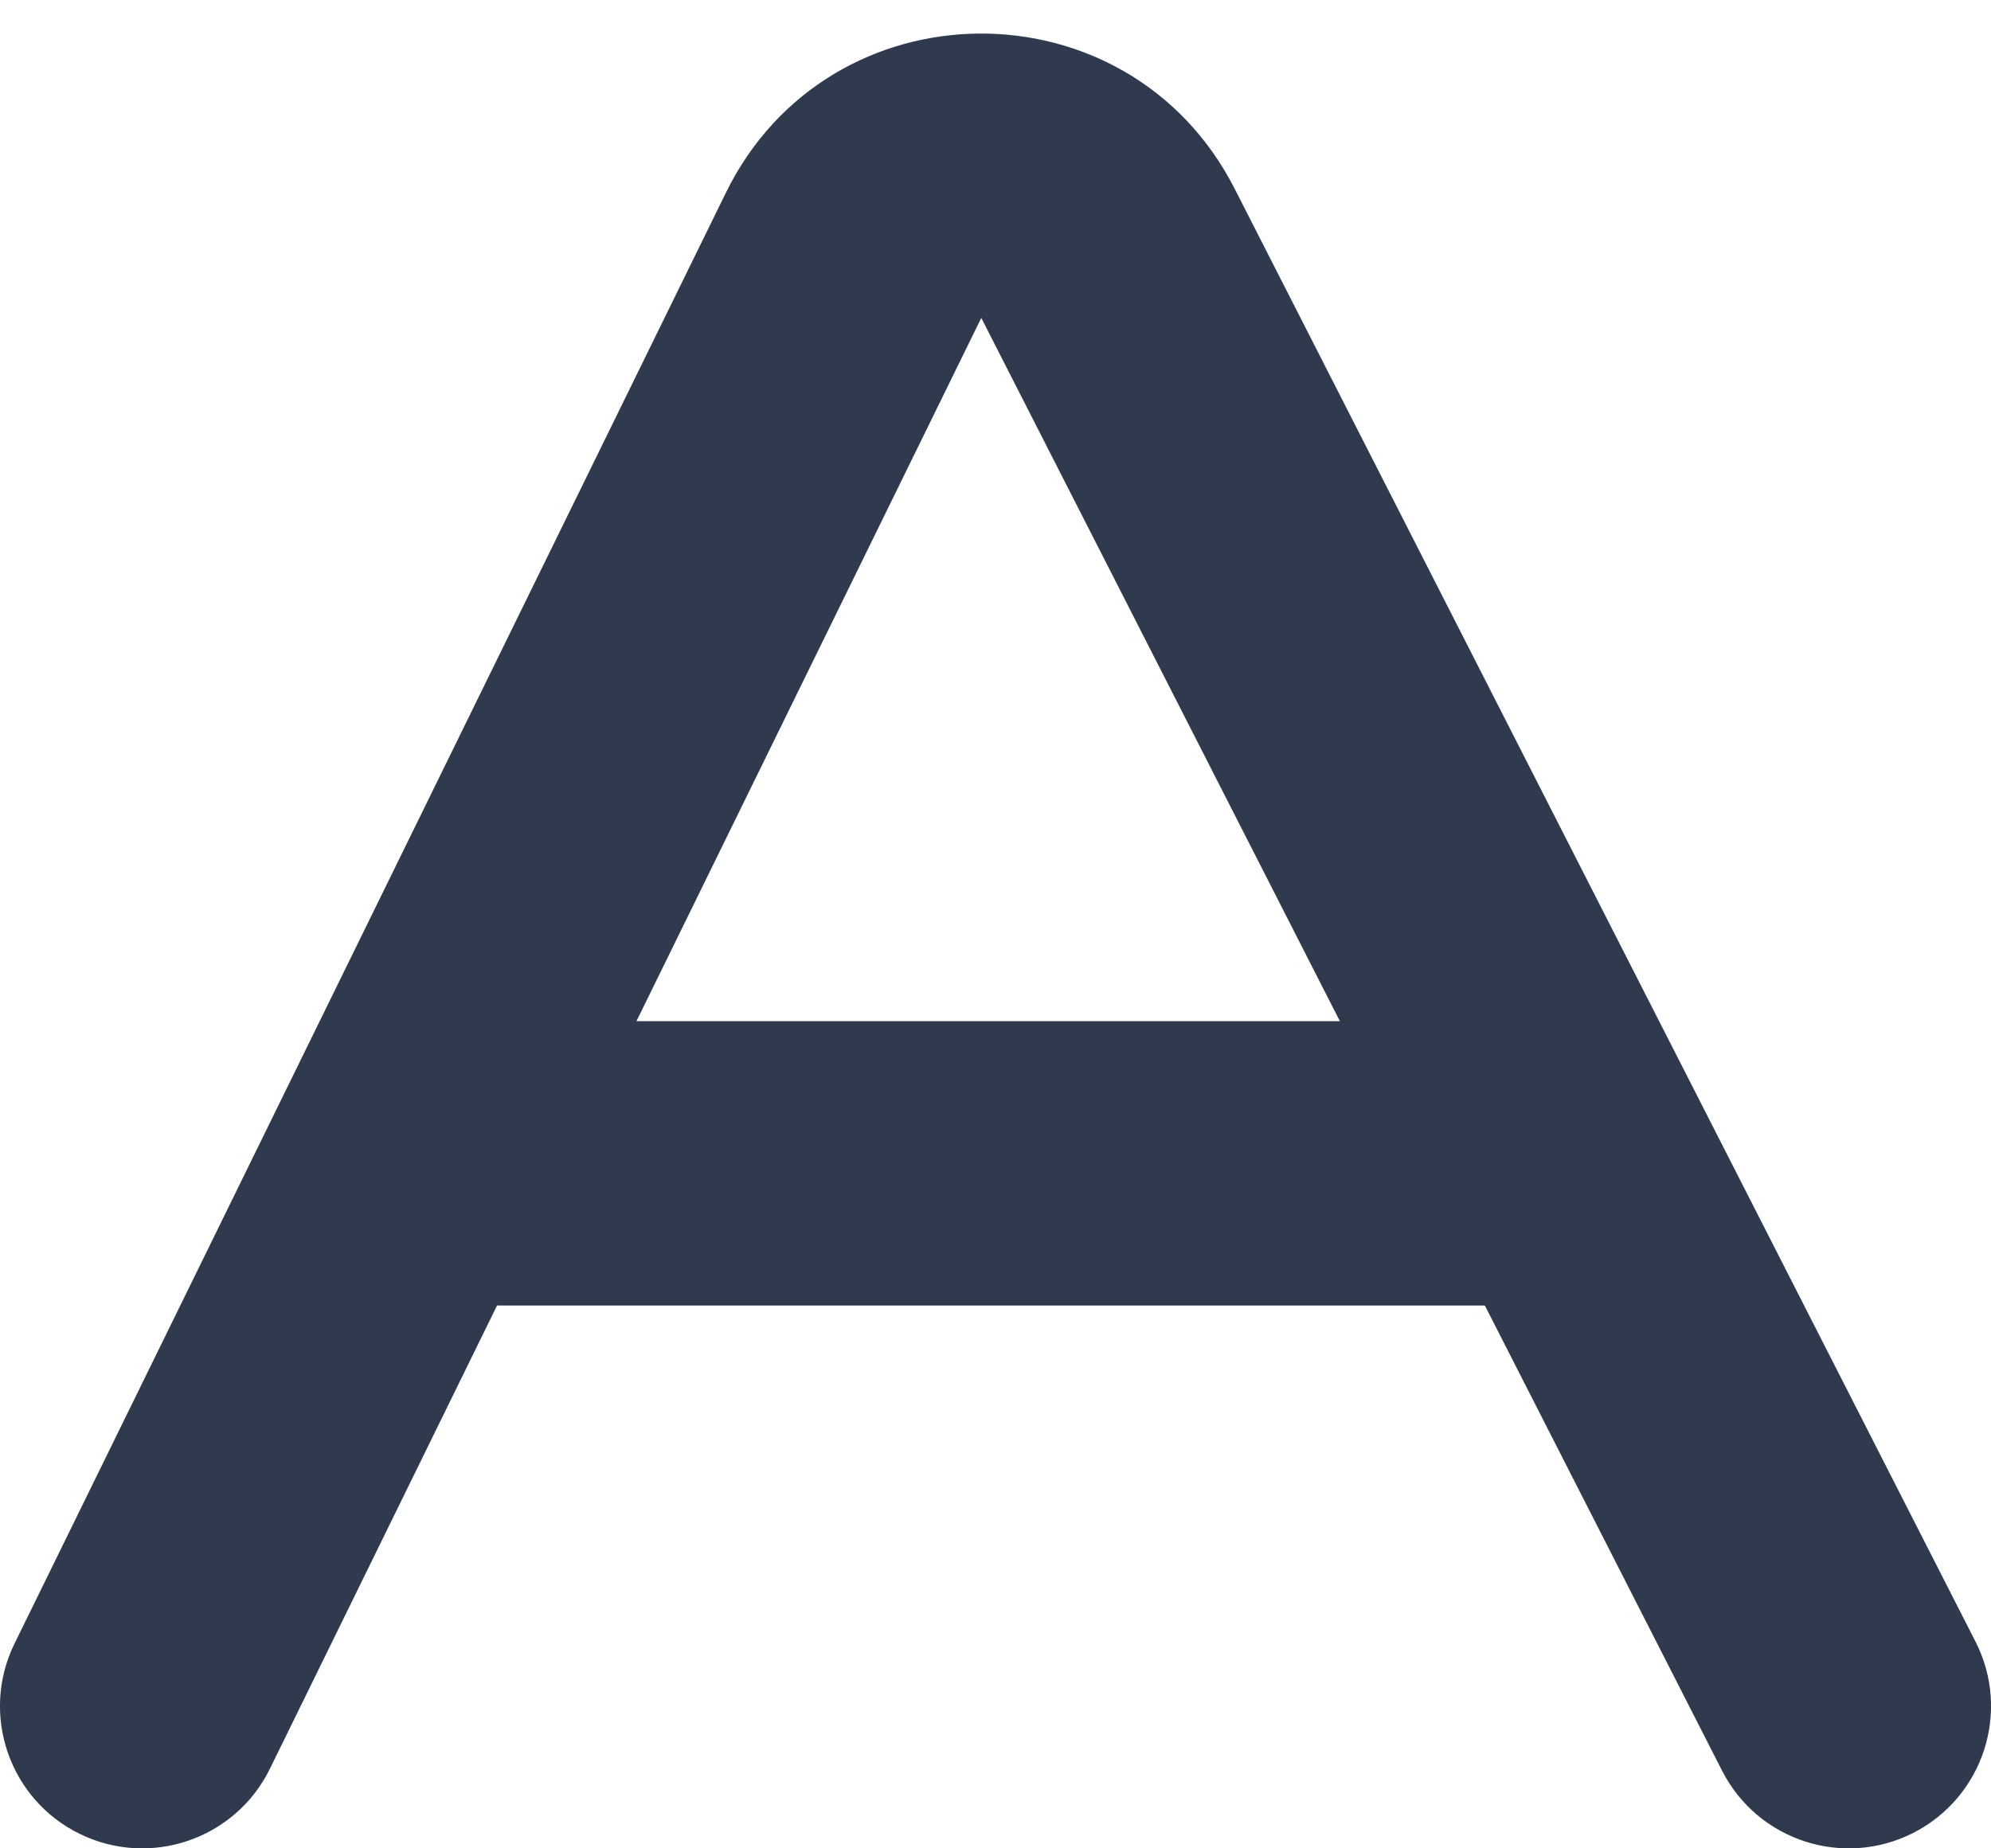
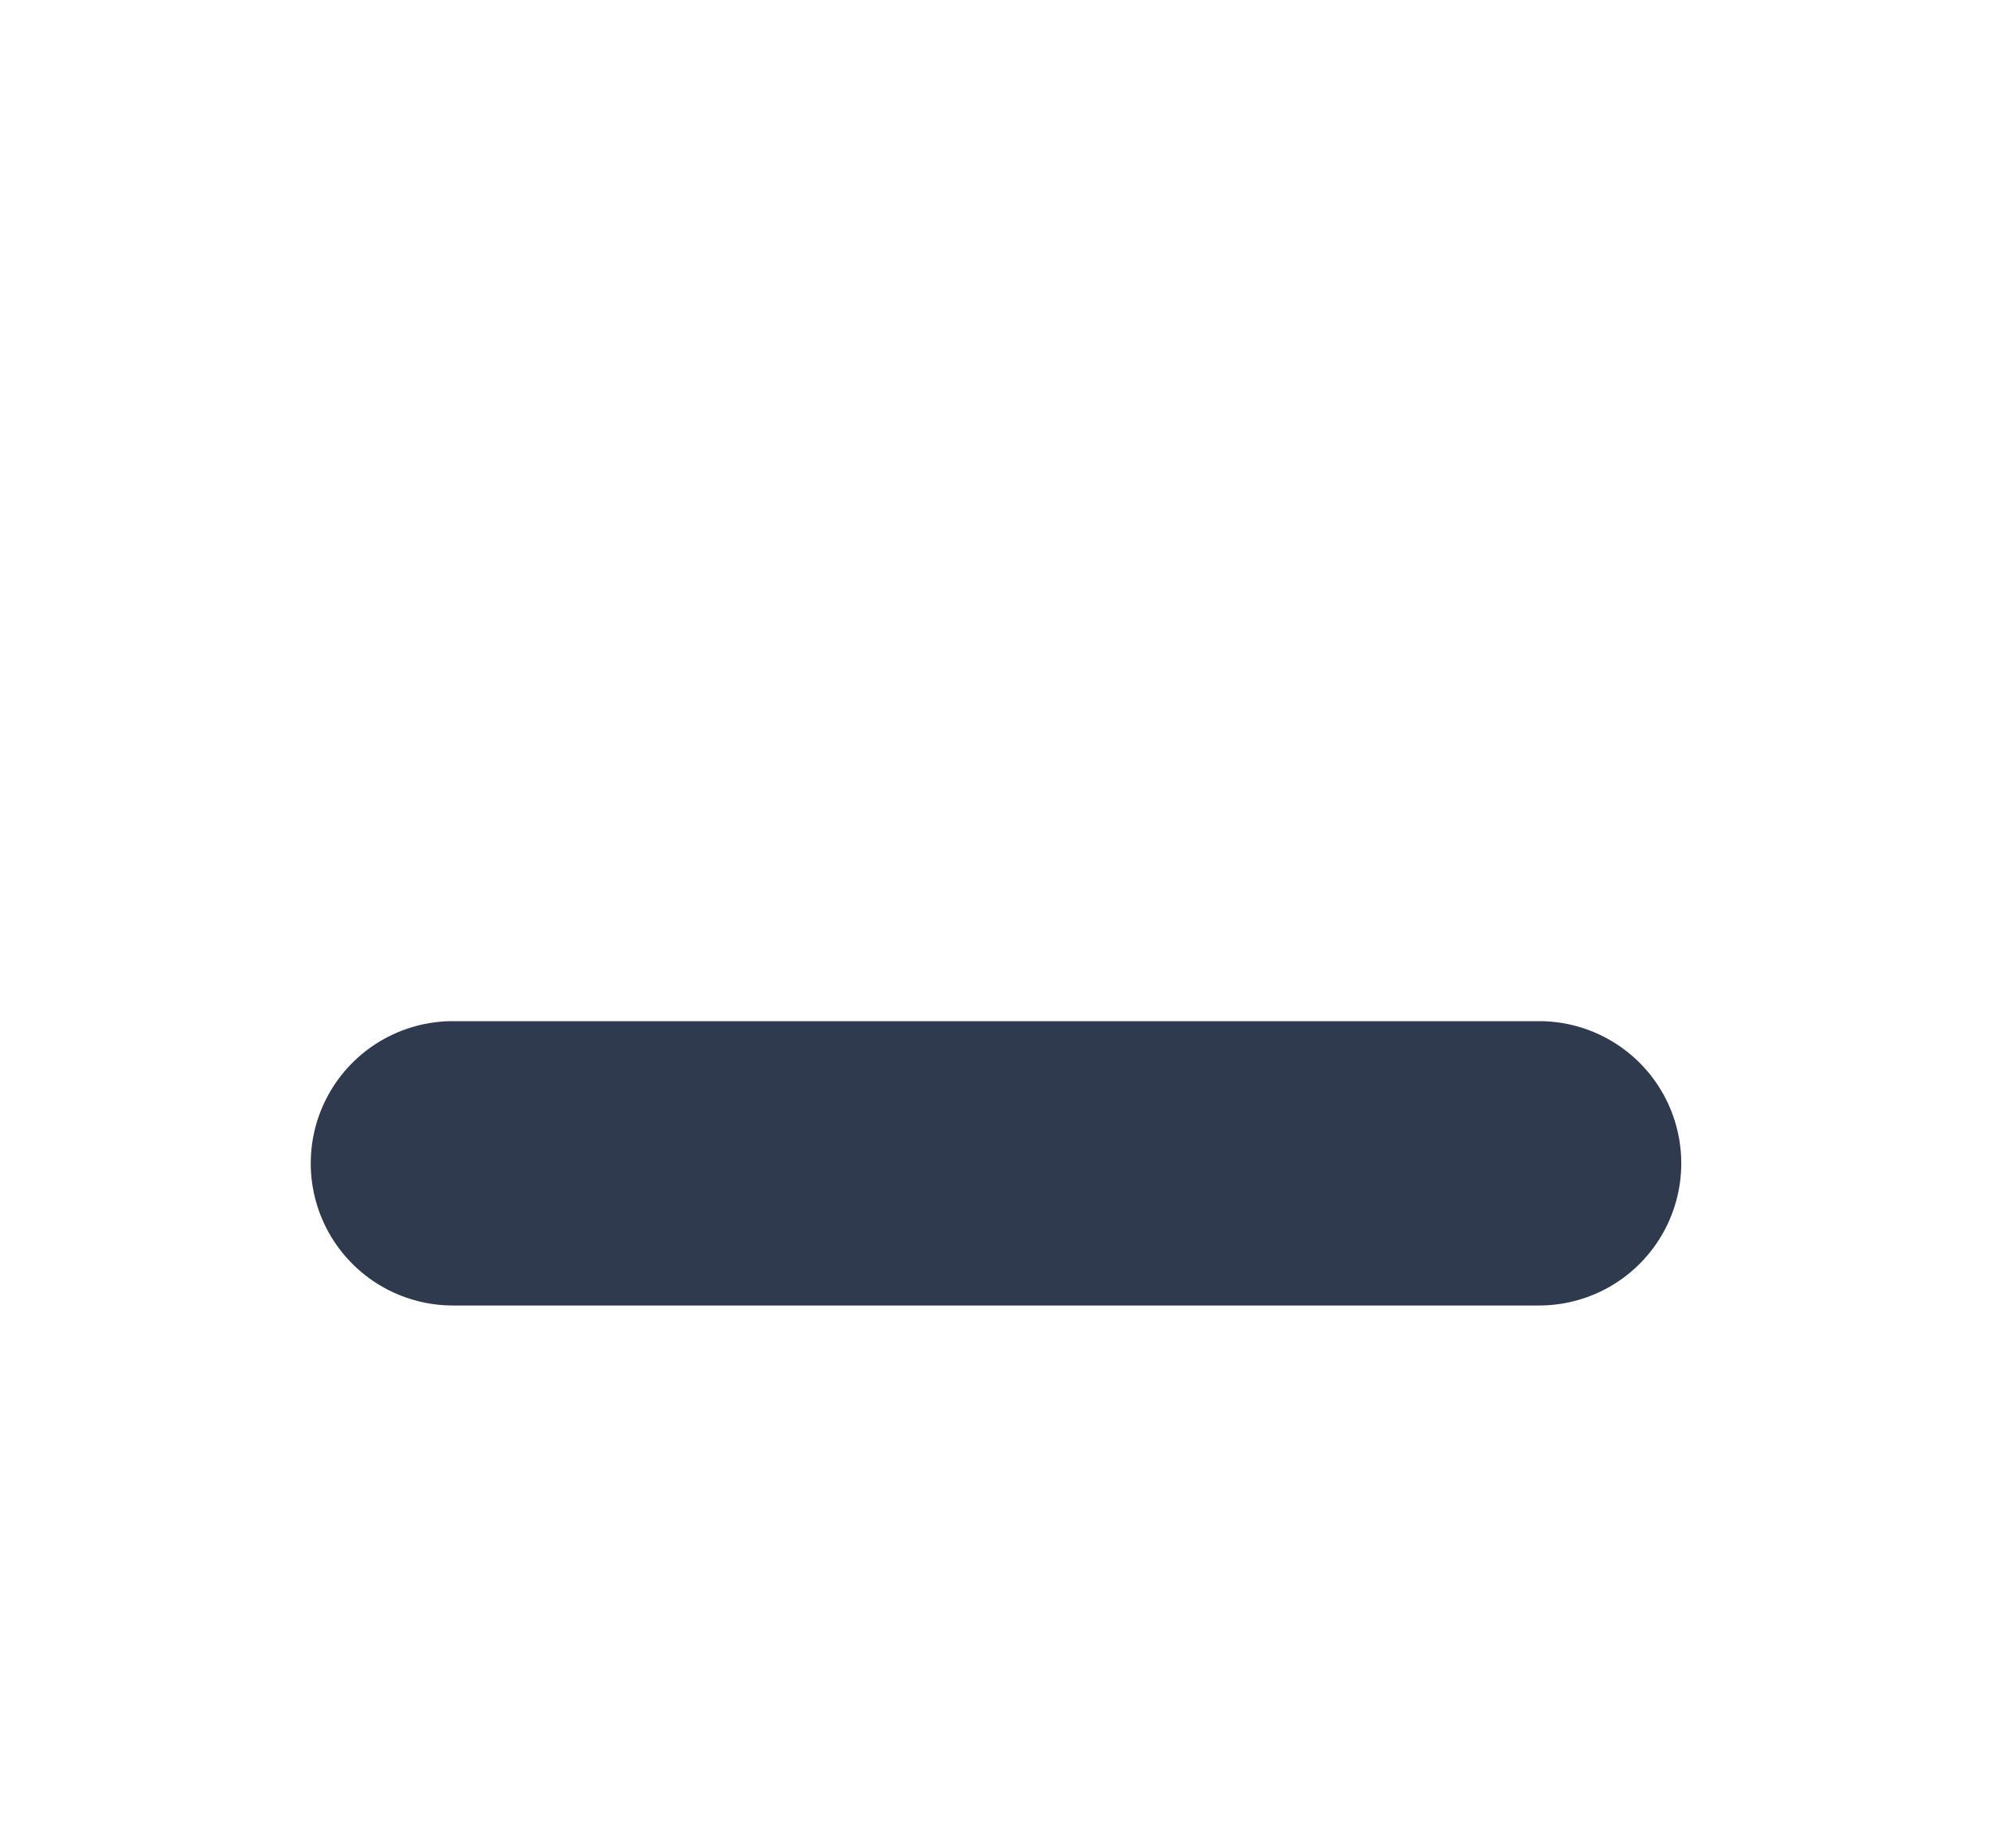
<svg xmlns="http://www.w3.org/2000/svg" width="14" height="13" viewBox="0 0 14 13" fill="none">
-   <path d="M0.102 11.56C-0.141 12.056 0.064 12.655 0.56 12.898C1.056 13.141 1.655 12.936 1.898 12.44L0.102 11.56ZM6.002 1.796L6.9 2.236L6.002 1.796ZM7.791 1.782L6.9 2.236V2.236L7.791 1.782ZM12.109 12.454C12.36 12.946 12.962 13.142 13.454 12.891C13.946 12.64 14.142 12.038 13.891 11.546L12.109 12.454ZM1.898 12.44L6.9 2.236L5.104 1.356L0.102 11.56L1.898 12.44ZM6.9 2.236L12.109 12.454L13.891 11.546L8.682 1.328L6.9 2.236ZM6.9 2.236L6.9 2.236L8.682 1.328C7.933 -0.141 5.829 -0.124 5.104 1.356L6.9 2.236Z" fill="#2F3A4E" />
  <path d="M3.185 8.182H10.822" stroke="#2F3A4E" stroke-width="2" stroke-linecap="round" />
</svg>